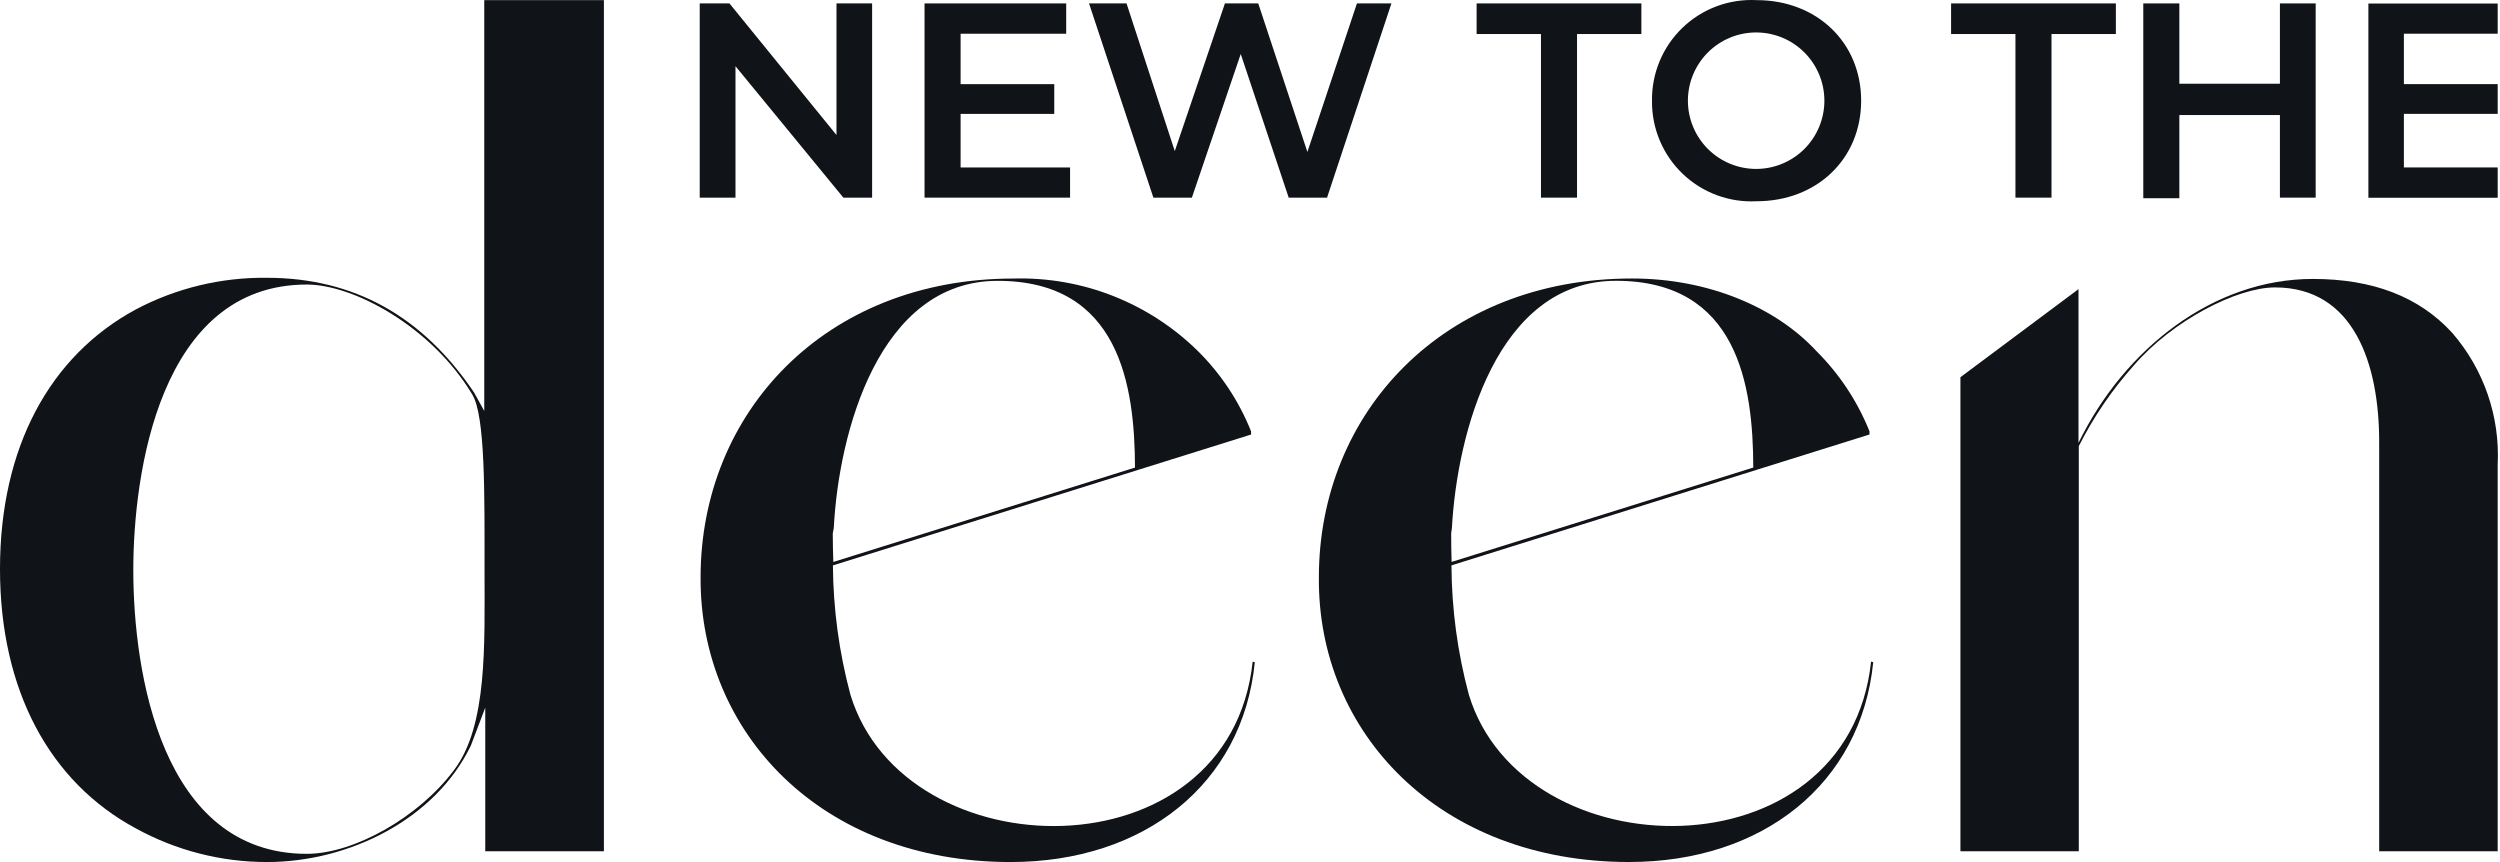
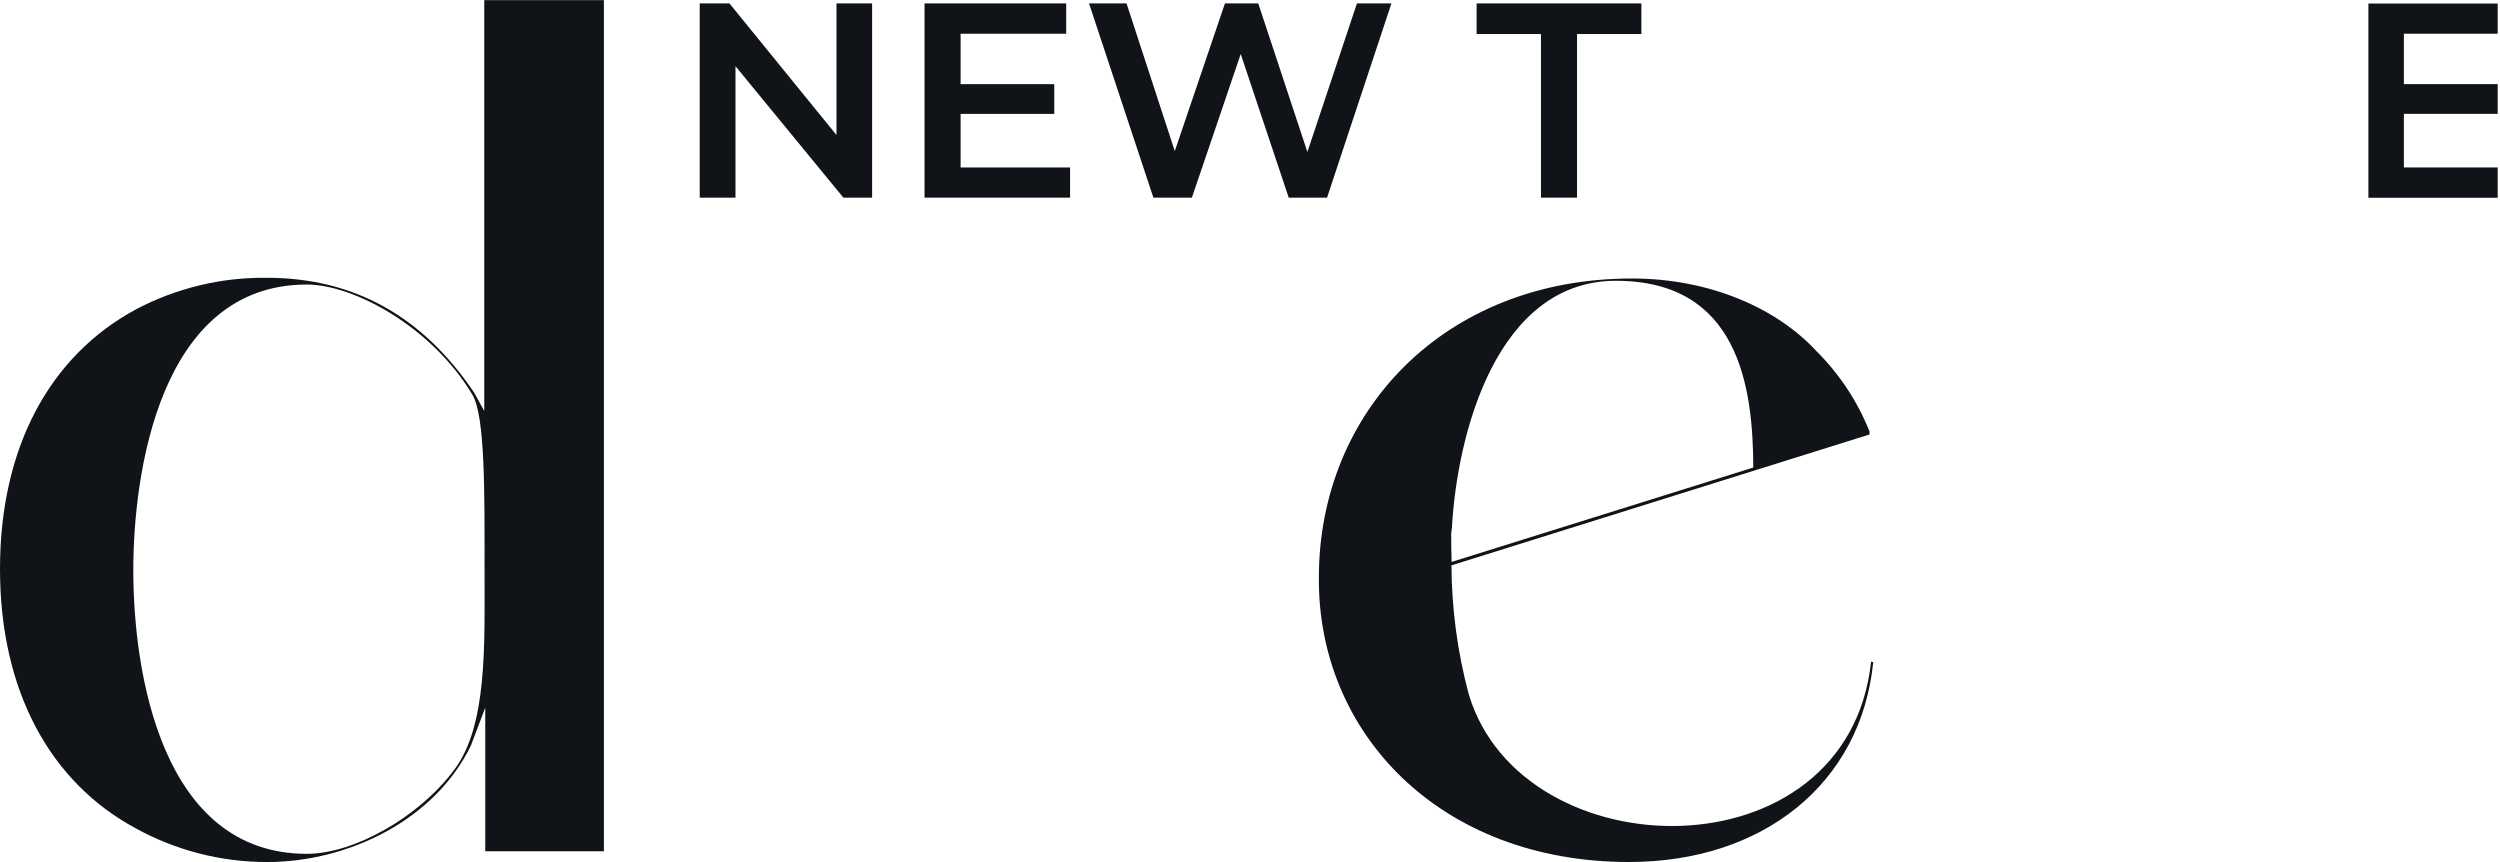
<svg xmlns="http://www.w3.org/2000/svg" width="174" height="60" viewBox="0 0 174 60" fill="none">
  <path d="M60.699 0.238V13.756H58.699L51.19 4.607V13.756H48.701V0.238H50.77L58.219 9.397V0.238H60.699Z" fill="#101317" />
  <path d="M74.477 11.656V13.756H64.348V0.238H74.207V2.348H66.858V5.857H73.377V7.927H66.858V11.656H74.477Z" fill="#101317" />
  <path d="M96.843 0.238L92.363 13.756H89.694L86.355 3.758L82.955 13.756H80.276L75.796 0.238H78.406L81.765 10.516L85.255 0.238H87.574L90.994 10.576L94.443 0.238H96.843Z" fill="#101317" />
  <path d="M107.251 2.368H102.772V0.238H114.24V2.368H109.761V13.756H107.251V2.368Z" fill="#101317" />
-   <path d="M114.979 7.008C114.967 6.062 115.149 5.123 115.514 4.25C115.879 3.377 116.419 2.587 117.102 1.931C117.784 1.275 118.593 0.766 119.48 0.436C120.367 0.105 121.312 -0.04 122.258 0.009C126.447 0.009 129.536 2.949 129.536 7.008C129.536 11.067 126.447 14.007 122.258 14.007C121.312 14.056 120.367 13.911 119.48 13.581C118.593 13.25 117.784 12.741 117.102 12.085C116.419 11.429 115.879 10.64 115.514 9.767C115.149 8.893 114.967 7.955 114.979 7.008V7.008ZM126.977 7.008C126.977 5.749 126.476 4.541 125.586 3.65C124.695 2.759 123.487 2.259 122.228 2.259C120.968 2.259 119.76 2.759 118.869 3.65C117.979 4.541 117.478 5.749 117.478 7.008C117.478 8.268 117.979 9.476 118.869 10.366C119.76 11.257 120.968 11.757 122.228 11.757C123.487 11.757 124.695 11.257 125.586 10.366C126.476 9.476 126.977 8.268 126.977 7.008V7.008Z" fill="#101317" />
-   <path d="M140.275 2.368H135.796V0.238H147.264V2.368H142.785V13.756H140.275V2.368Z" fill="#101317" />
-   <path d="M161.171 0.238V13.756H158.682V8.007H151.683V13.796H149.173V0.238H151.683V5.827H158.682V0.238H161.171Z" fill="#101317" />
  <path d="M173.839 2.346V0.246H164.84V13.764H173.839V11.654H167.31V7.925H173.839V5.855H167.31V2.346H173.839Z" fill="#101317" />
  <path d="M33.704 0.008V28.603L33.004 27.333C29.435 22.024 24.646 19.334 18.567 19.334C15.395 19.296 12.263 20.052 9.458 21.534C3.459 24.773 0 31.142 0 39.601C0 48.059 3.469 54.438 9.458 57.657C12.255 59.195 15.395 60 18.587 59.997C24.326 59.997 30.315 56.998 32.774 51.889L33.774 49.249V59.247H42.032V0.008H33.704ZM31.614 53.578C29.145 56.898 24.616 59.427 21.356 59.427C11.238 59.427 9.278 46.799 9.278 39.681C9.278 32.992 11.088 19.804 21.356 19.804C24.576 19.804 30.015 22.694 32.874 27.463C33.784 28.963 33.724 34.462 33.724 39.681C33.724 44.9 33.934 50.489 31.614 53.578Z" fill="#101317" />
-   <path d="M87.185 46.051C85.585 61.108 62.939 60.708 59.19 48.35C58.403 45.415 57.993 42.391 57.97 39.352L87.075 30.244V30.134V30.024C86.238 27.927 84.979 26.024 83.375 24.435C81.688 22.773 79.681 21.469 77.477 20.601C75.272 19.733 72.916 19.32 70.548 19.386C57.41 19.386 48.761 28.724 48.761 40.182C48.702 51 57.16 59.998 70.338 59.998C79.646 59.998 86.495 54.559 87.335 46.091L87.185 46.051ZM57.96 37.123L58.03 36.763C58.37 30.114 61.169 19.546 69.438 19.546C77.926 19.546 78.976 26.834 78.996 32.543L58 39.112C57.98 38.482 57.96 37.812 57.96 37.123Z" fill="#101317" />
  <path d="M130.227 46.048C128.617 61.105 105.971 60.705 102.232 48.348C101.444 45.413 101.037 42.388 101.022 39.349L130.117 30.241V30.131V30.021C129.277 27.926 128.018 26.024 126.417 24.432C123.648 21.432 118.969 19.383 113.59 19.383C100.452 19.383 91.794 28.721 91.794 40.179C91.694 50.997 100.192 59.996 113.38 59.996C122.688 59.996 129.527 54.556 130.377 46.088L130.227 46.048ZM101.002 37.12L101.052 36.76C101.412 30.111 104.201 19.543 112.47 19.543C120.958 19.543 122.018 26.831 122.028 32.541L101.032 39.109C101.012 38.479 101.002 37.809 101.002 37.12Z" fill="#101317" />
-   <path d="M170.68 23.173C168.37 20.644 165.141 19.414 160.971 19.414C154.083 19.414 147.884 24.223 144.664 30.822V20.124L136.446 26.253V59.247H144.684V31.052C145.71 29.02 146.997 27.131 148.514 25.433C151.193 22.323 155.682 20.004 158.342 20.004C163.831 20.004 165.591 25.323 165.591 30.762V59.117V59.247H173.839V59.117V32.332C174.005 28.986 172.874 25.705 170.68 23.173V23.173Z" fill="#101317" />
</svg>